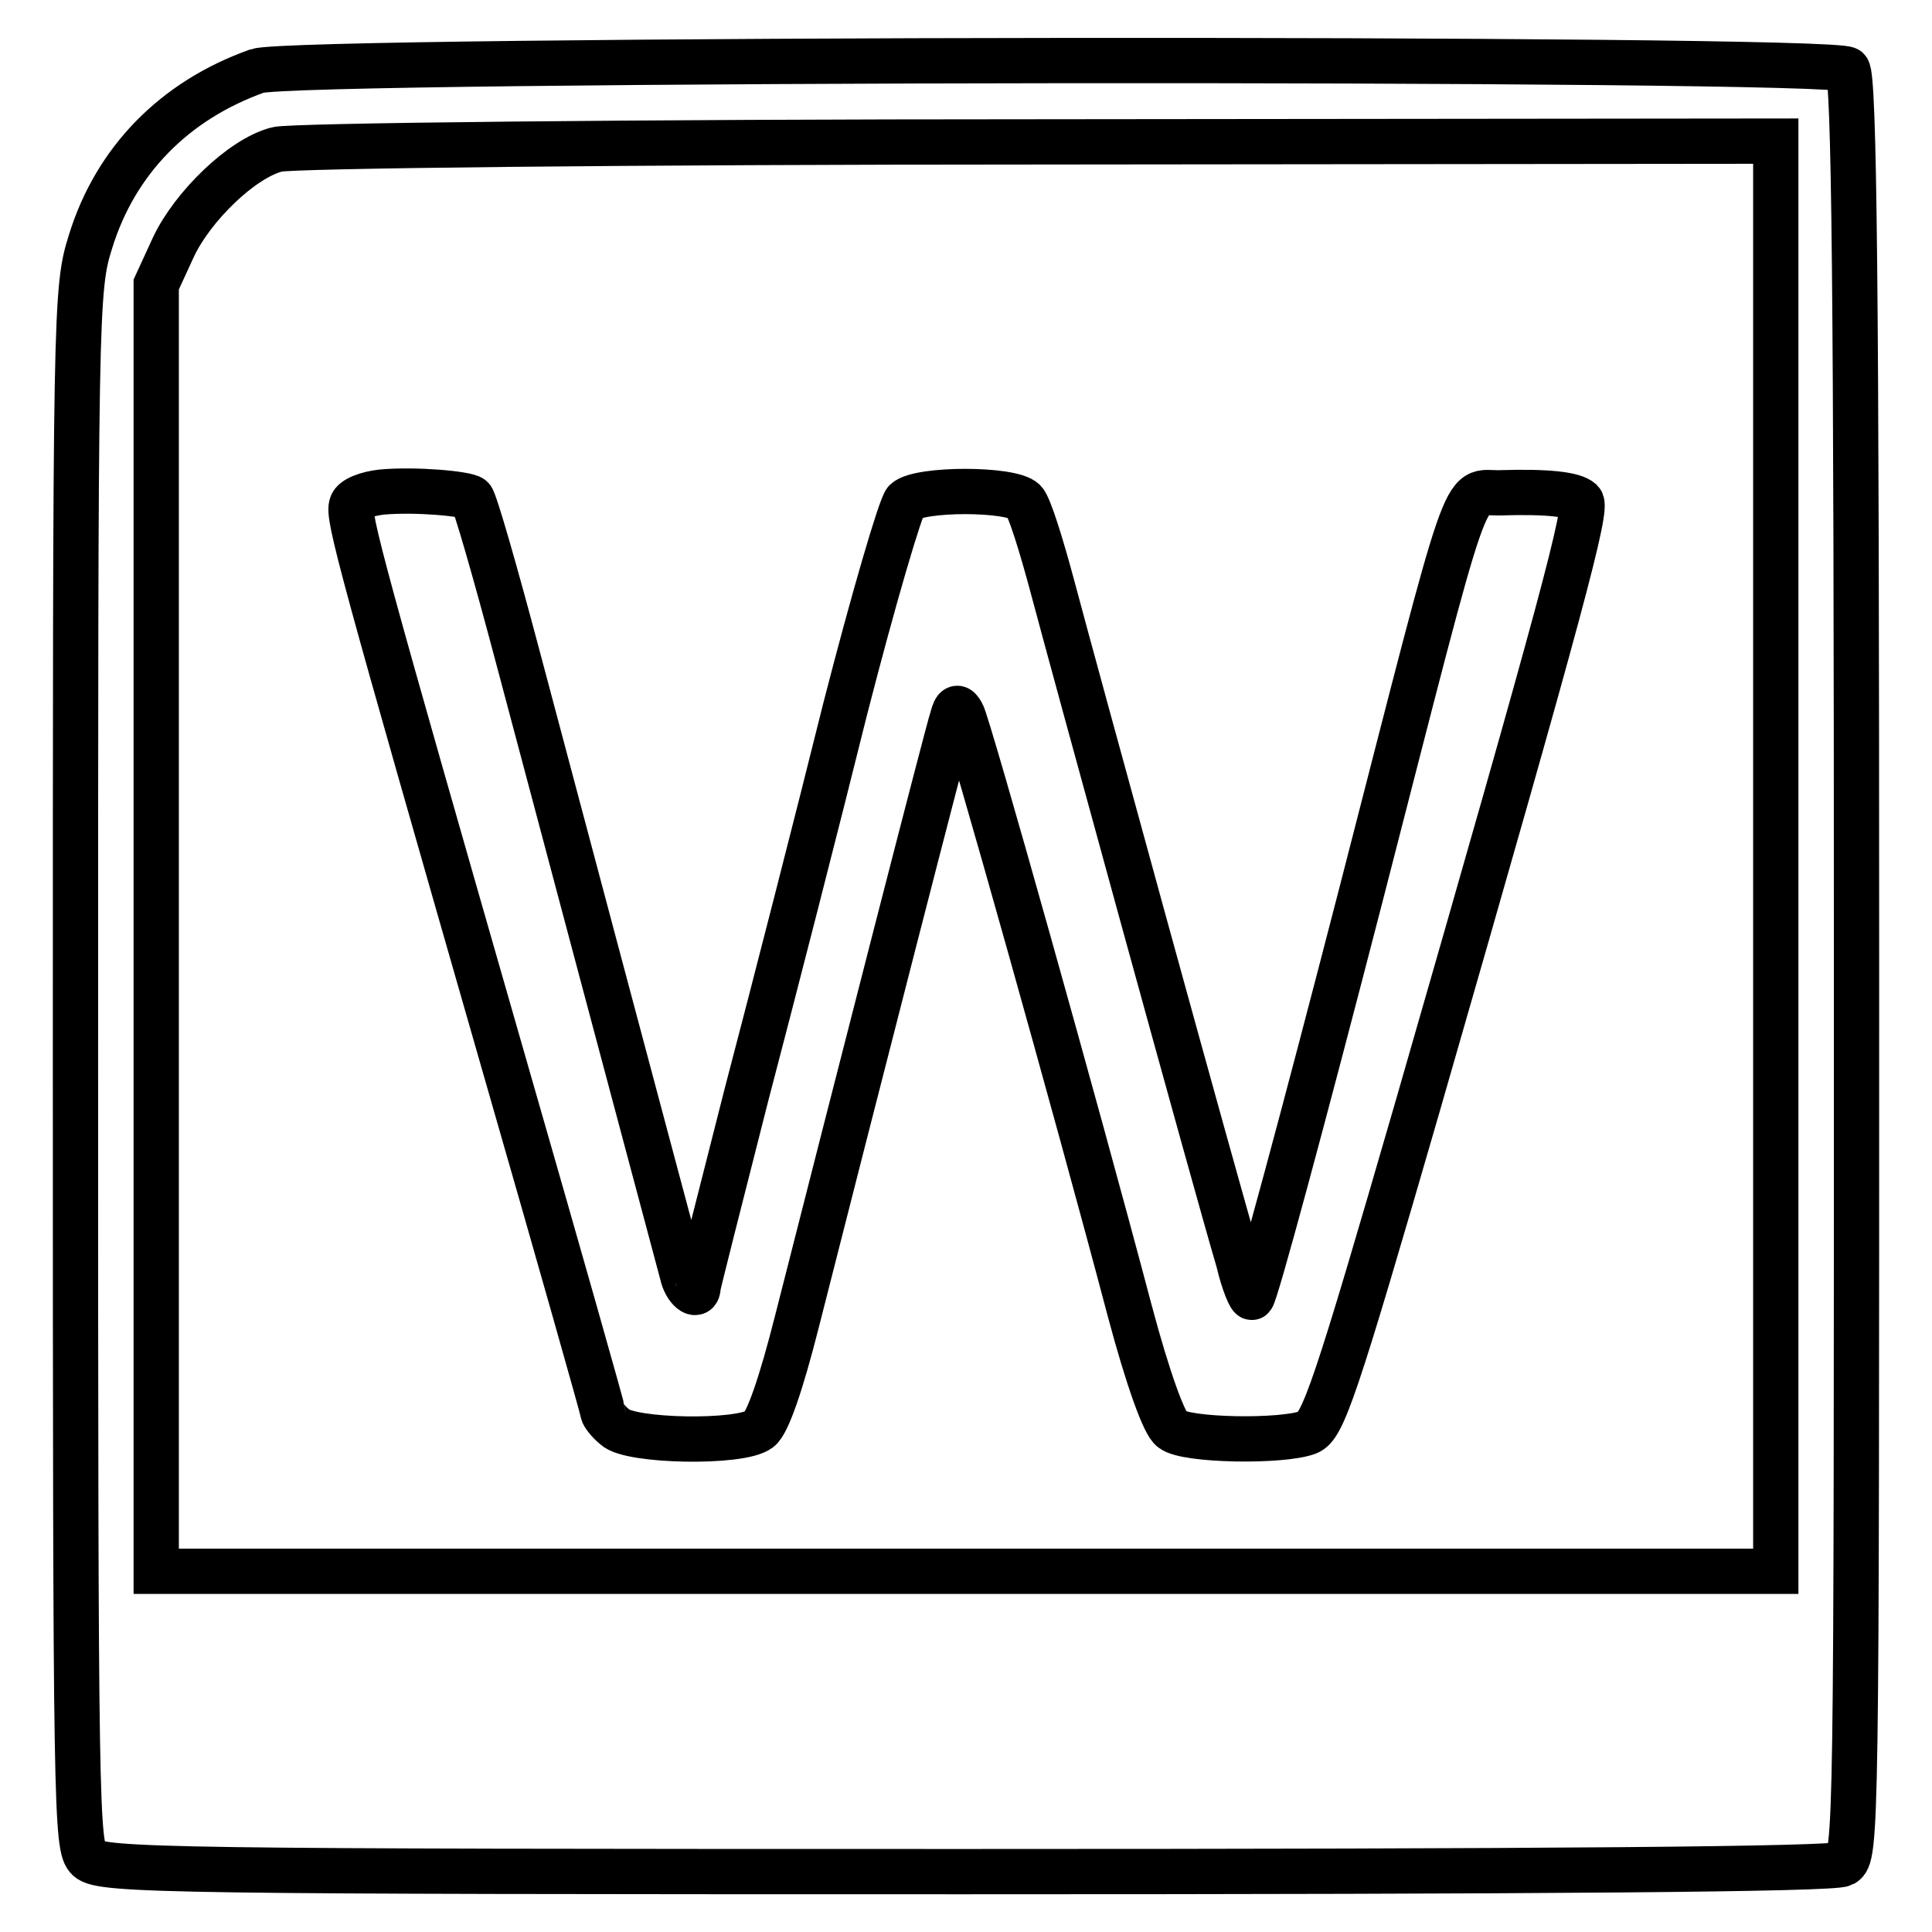
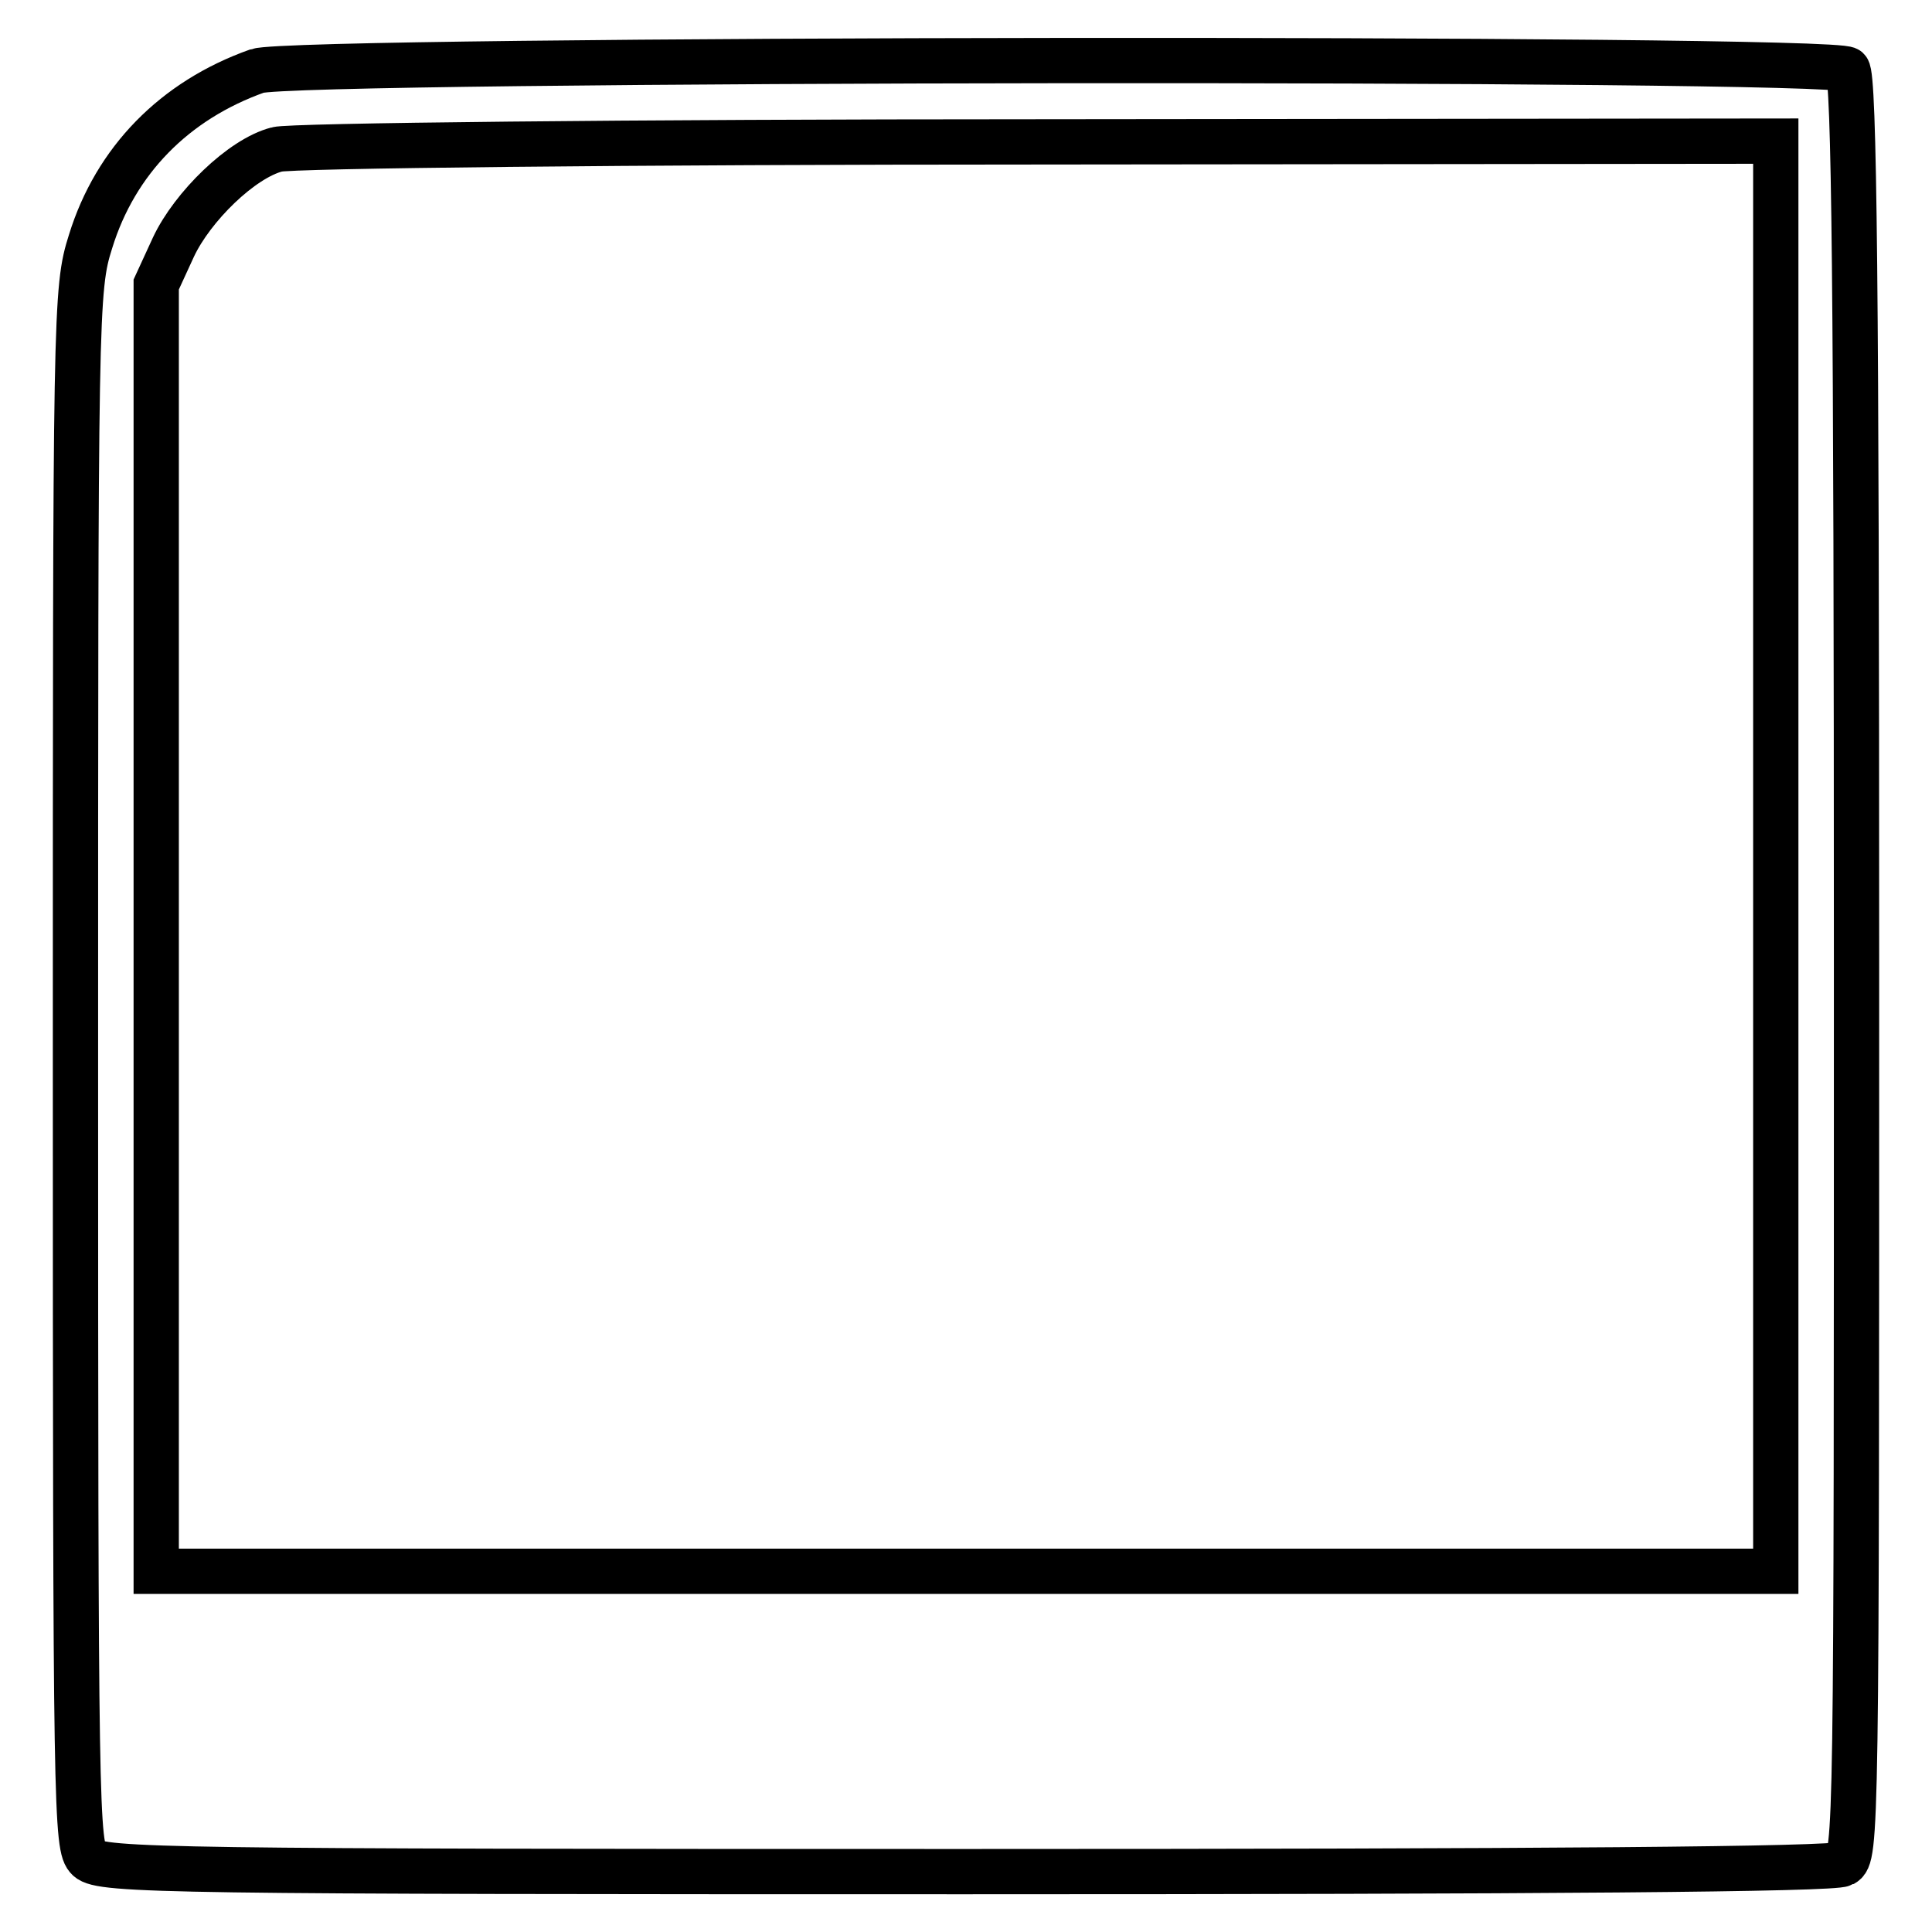
<svg xmlns="http://www.w3.org/2000/svg" version="1.1" x="0px" y="0px" viewBox="0 0 256 256" enable-background="new 0 0 256 256" xml:space="preserve">
  <g>
    <g>
-       <path stroke-width="6" fill-opacity="0" stroke="#000000" d="M34.1,9.4c-11,3.9-18.8,11.9-22.1,22.6C10,38.3,10,40.8,10,141.6c0,98.7,0.1,103.2,1.7,104.7  c1.7,1.6,11.1,1.7,116.2,1.7c76.9,0,115-0.3,116.3-1c1.8-1,1.8-3.4,1.8-118.8c0-90.3-0.3-118.1-1.2-119  C243.1,7.5,39.1,7.7,34.1,9.4z M235.3,113.5v94.7H128H20.7v-85.3V37.7l2.3-5c2.5-5.3,9-11.7,13.7-12.9c1.6-0.5,46.9-1,100.8-1  l97.8-0.1V113.5z" />
-       <path stroke-width="6" fill-opacity="0" stroke="#000000" d="M50.6,65.2c-1.9,0.2-3.8,0.9-4,1.7c-0.6,1.4,1.3,8.3,20.3,74.5c7.2,25,13,45.5,13,45.8  c0,0.2,0.7,1.2,1.6,1.9c1.9,1.9,16.6,2.2,19.1,0.3c1.1-0.8,2.9-6,5-14.3c7.5-29.5,20-78.3,20.6-80c0.4-1.5,0.7-1.6,1.3-0.5  c0.8,1.4,15.2,52.6,22.2,79.1c2.4,9,4.6,15.1,5.6,15.7c1.8,1.5,14.6,1.7,18,0.4c2-0.8,3.6-5.4,14.6-43.4  c19.3-67,22.5-79.1,21.6-80c-1-0.9-4.4-1.3-10.8-1.1c-5.1,0.1-3.6-4.1-18.3,53c-7.9,30.6-14,53.1-14.5,53.6  c-0.2,0.2-1.1-1.8-1.8-4.8c-3.2-10.8-22-79.4-24.6-89.2c-1.5-5.6-3.1-10.8-3.8-11.5c-1.7-1.7-13.9-1.7-15.7,0  c-0.7,0.8-4.3,13.1-8,27.5c-3.6,14.5-9.5,37.5-13.1,51.2c-3.5,13.7-6.4,25.2-6.4,25.4c0,1.7-1.7,0.3-2.1-1.7  c-0.5-1.9-5.1-19-21.8-81.8c-3-11.3-5.7-20.7-6.1-21C61.8,65.4,55,64.8,50.6,65.2z" />
+       <path stroke-width="6" fill-opacity="0" stroke="#000000" d="M34.1,9.4c-11,3.9-18.8,11.9-22.1,22.6C10,38.3,10,40.8,10,141.6c0,98.7,0.1,103.2,1.7,104.7  c1.7,1.6,11.1,1.7,116.2,1.7c76.9,0,115-0.3,116.3-1c1.8-1,1.8-3.4,1.8-118.8c0-90.3-0.3-118.1-1.2-119  C243.1,7.5,39.1,7.7,34.1,9.4z M235.3,113.5v94.7H128H20.7V37.7l2.3-5c2.5-5.3,9-11.7,13.7-12.9c1.6-0.5,46.9-1,100.8-1  l97.8-0.1V113.5z" />
    </g>
  </g>
</svg>